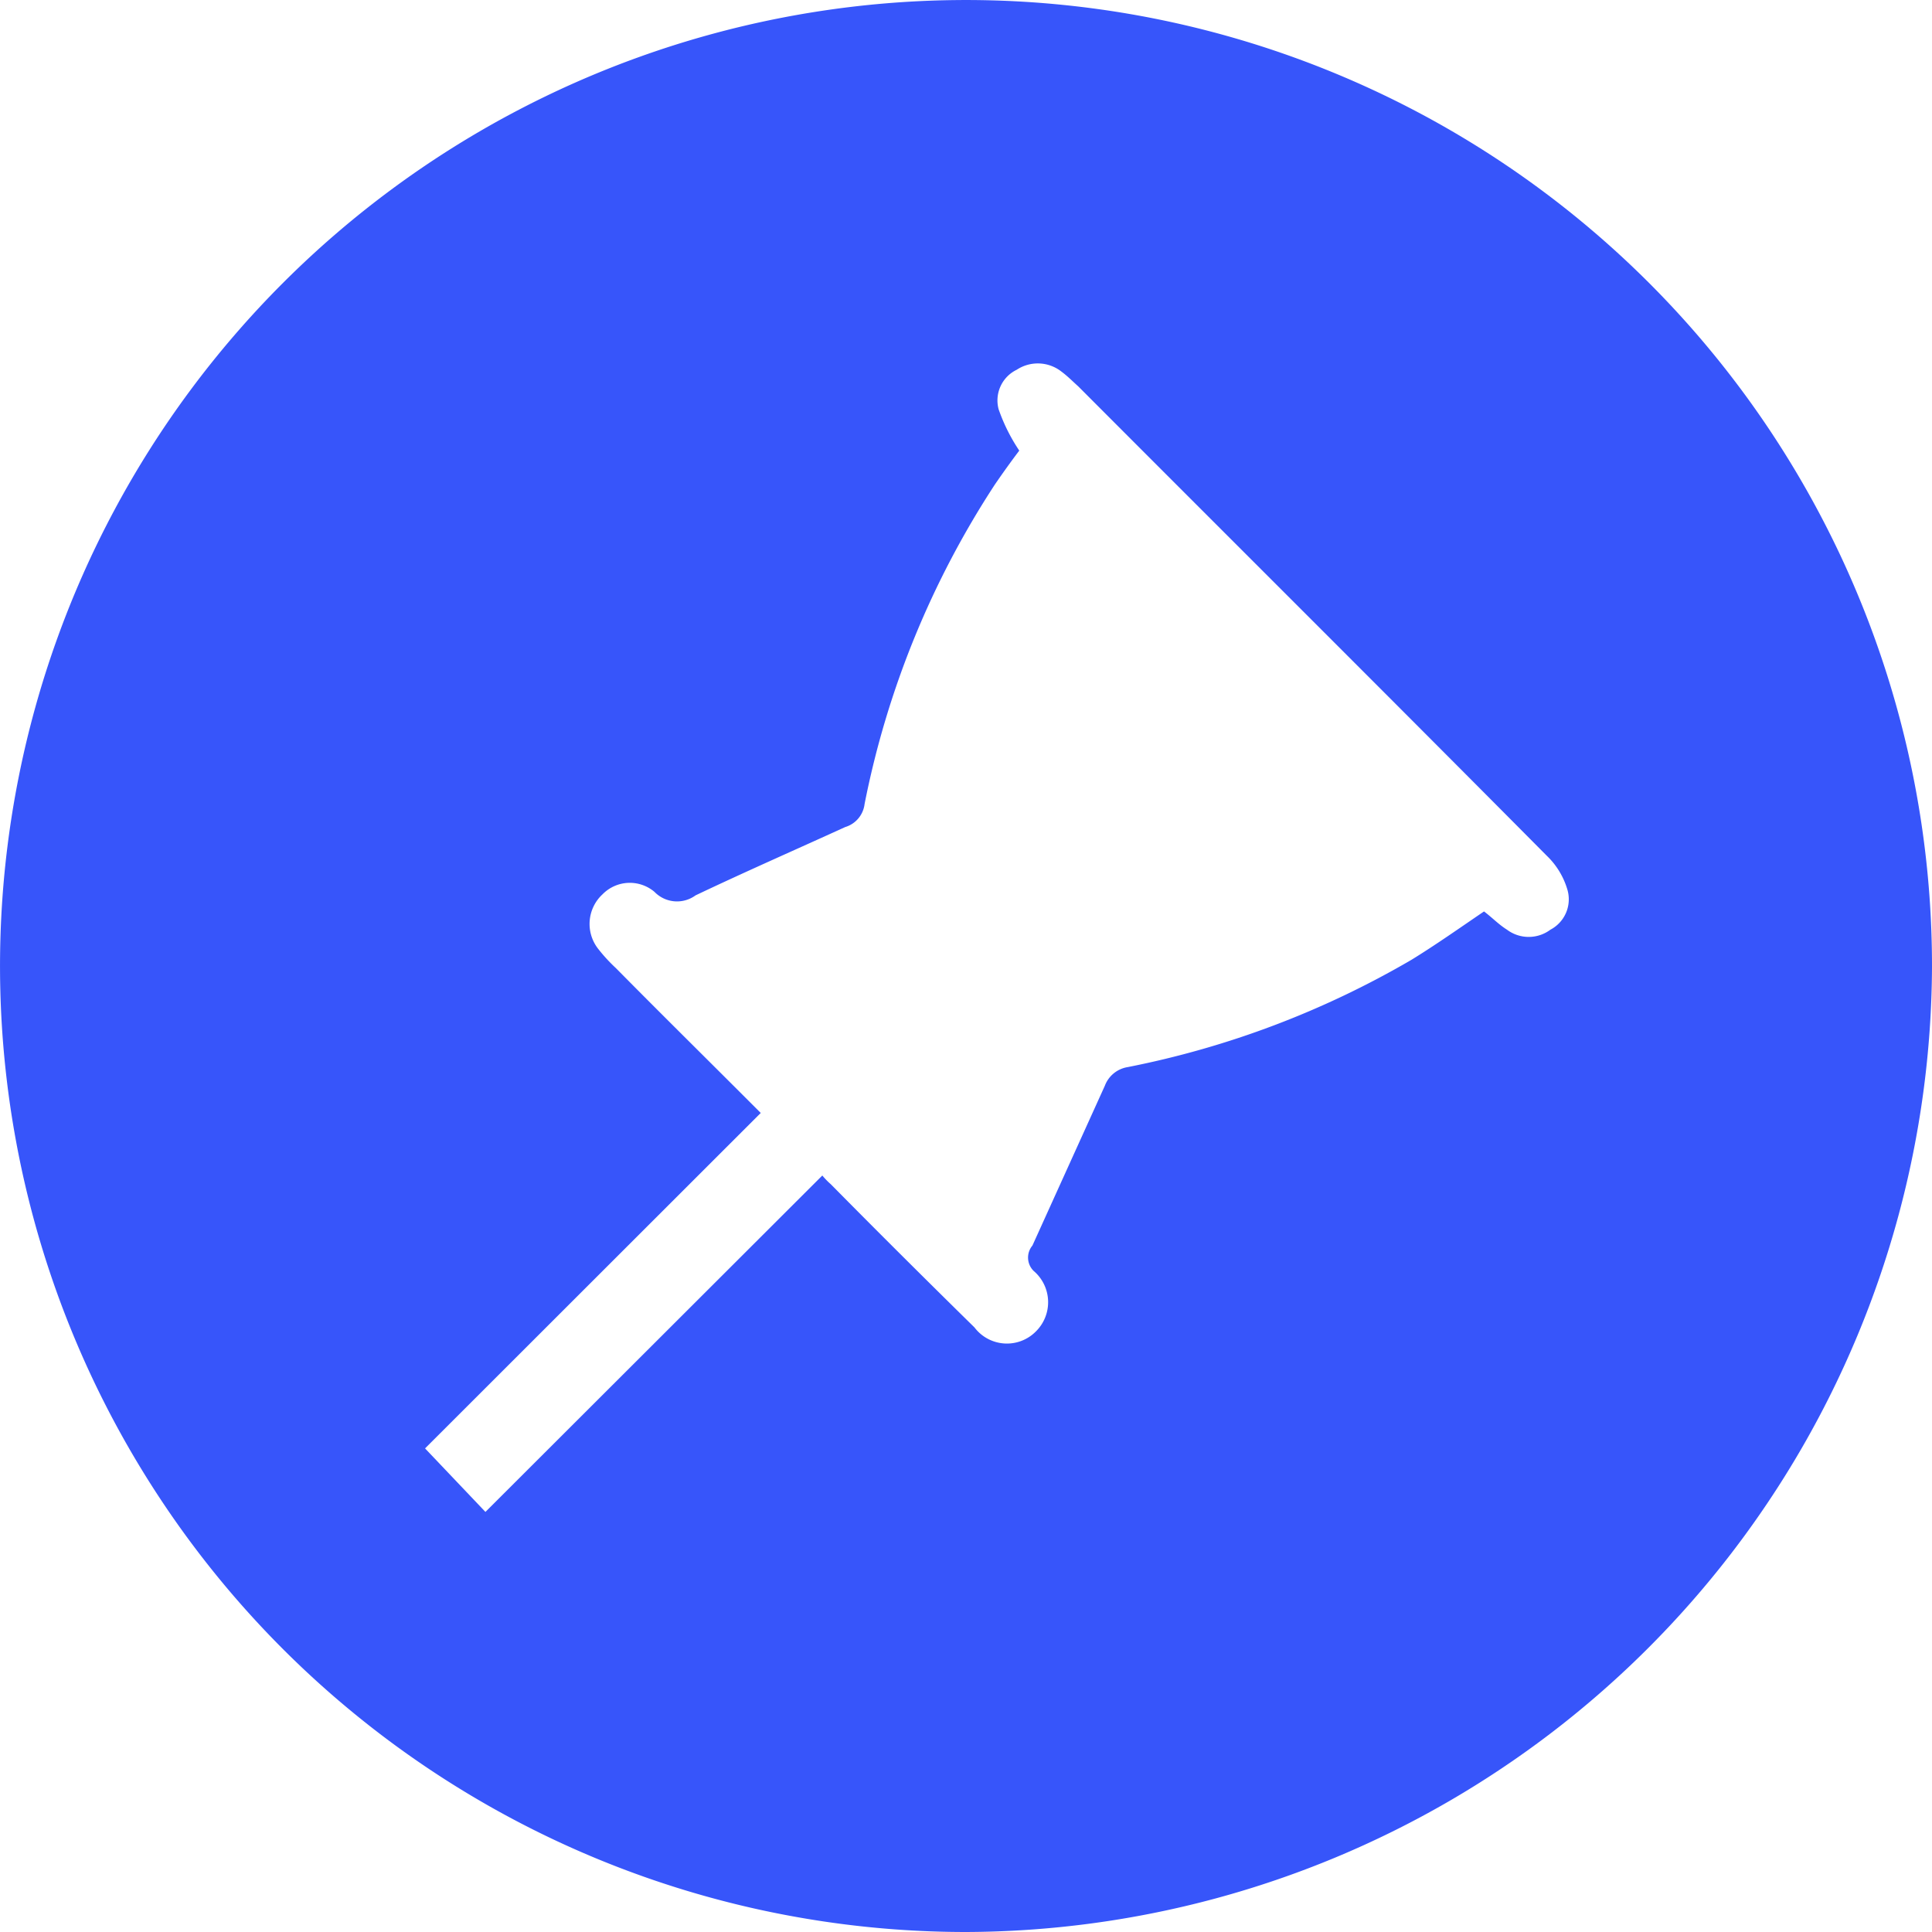
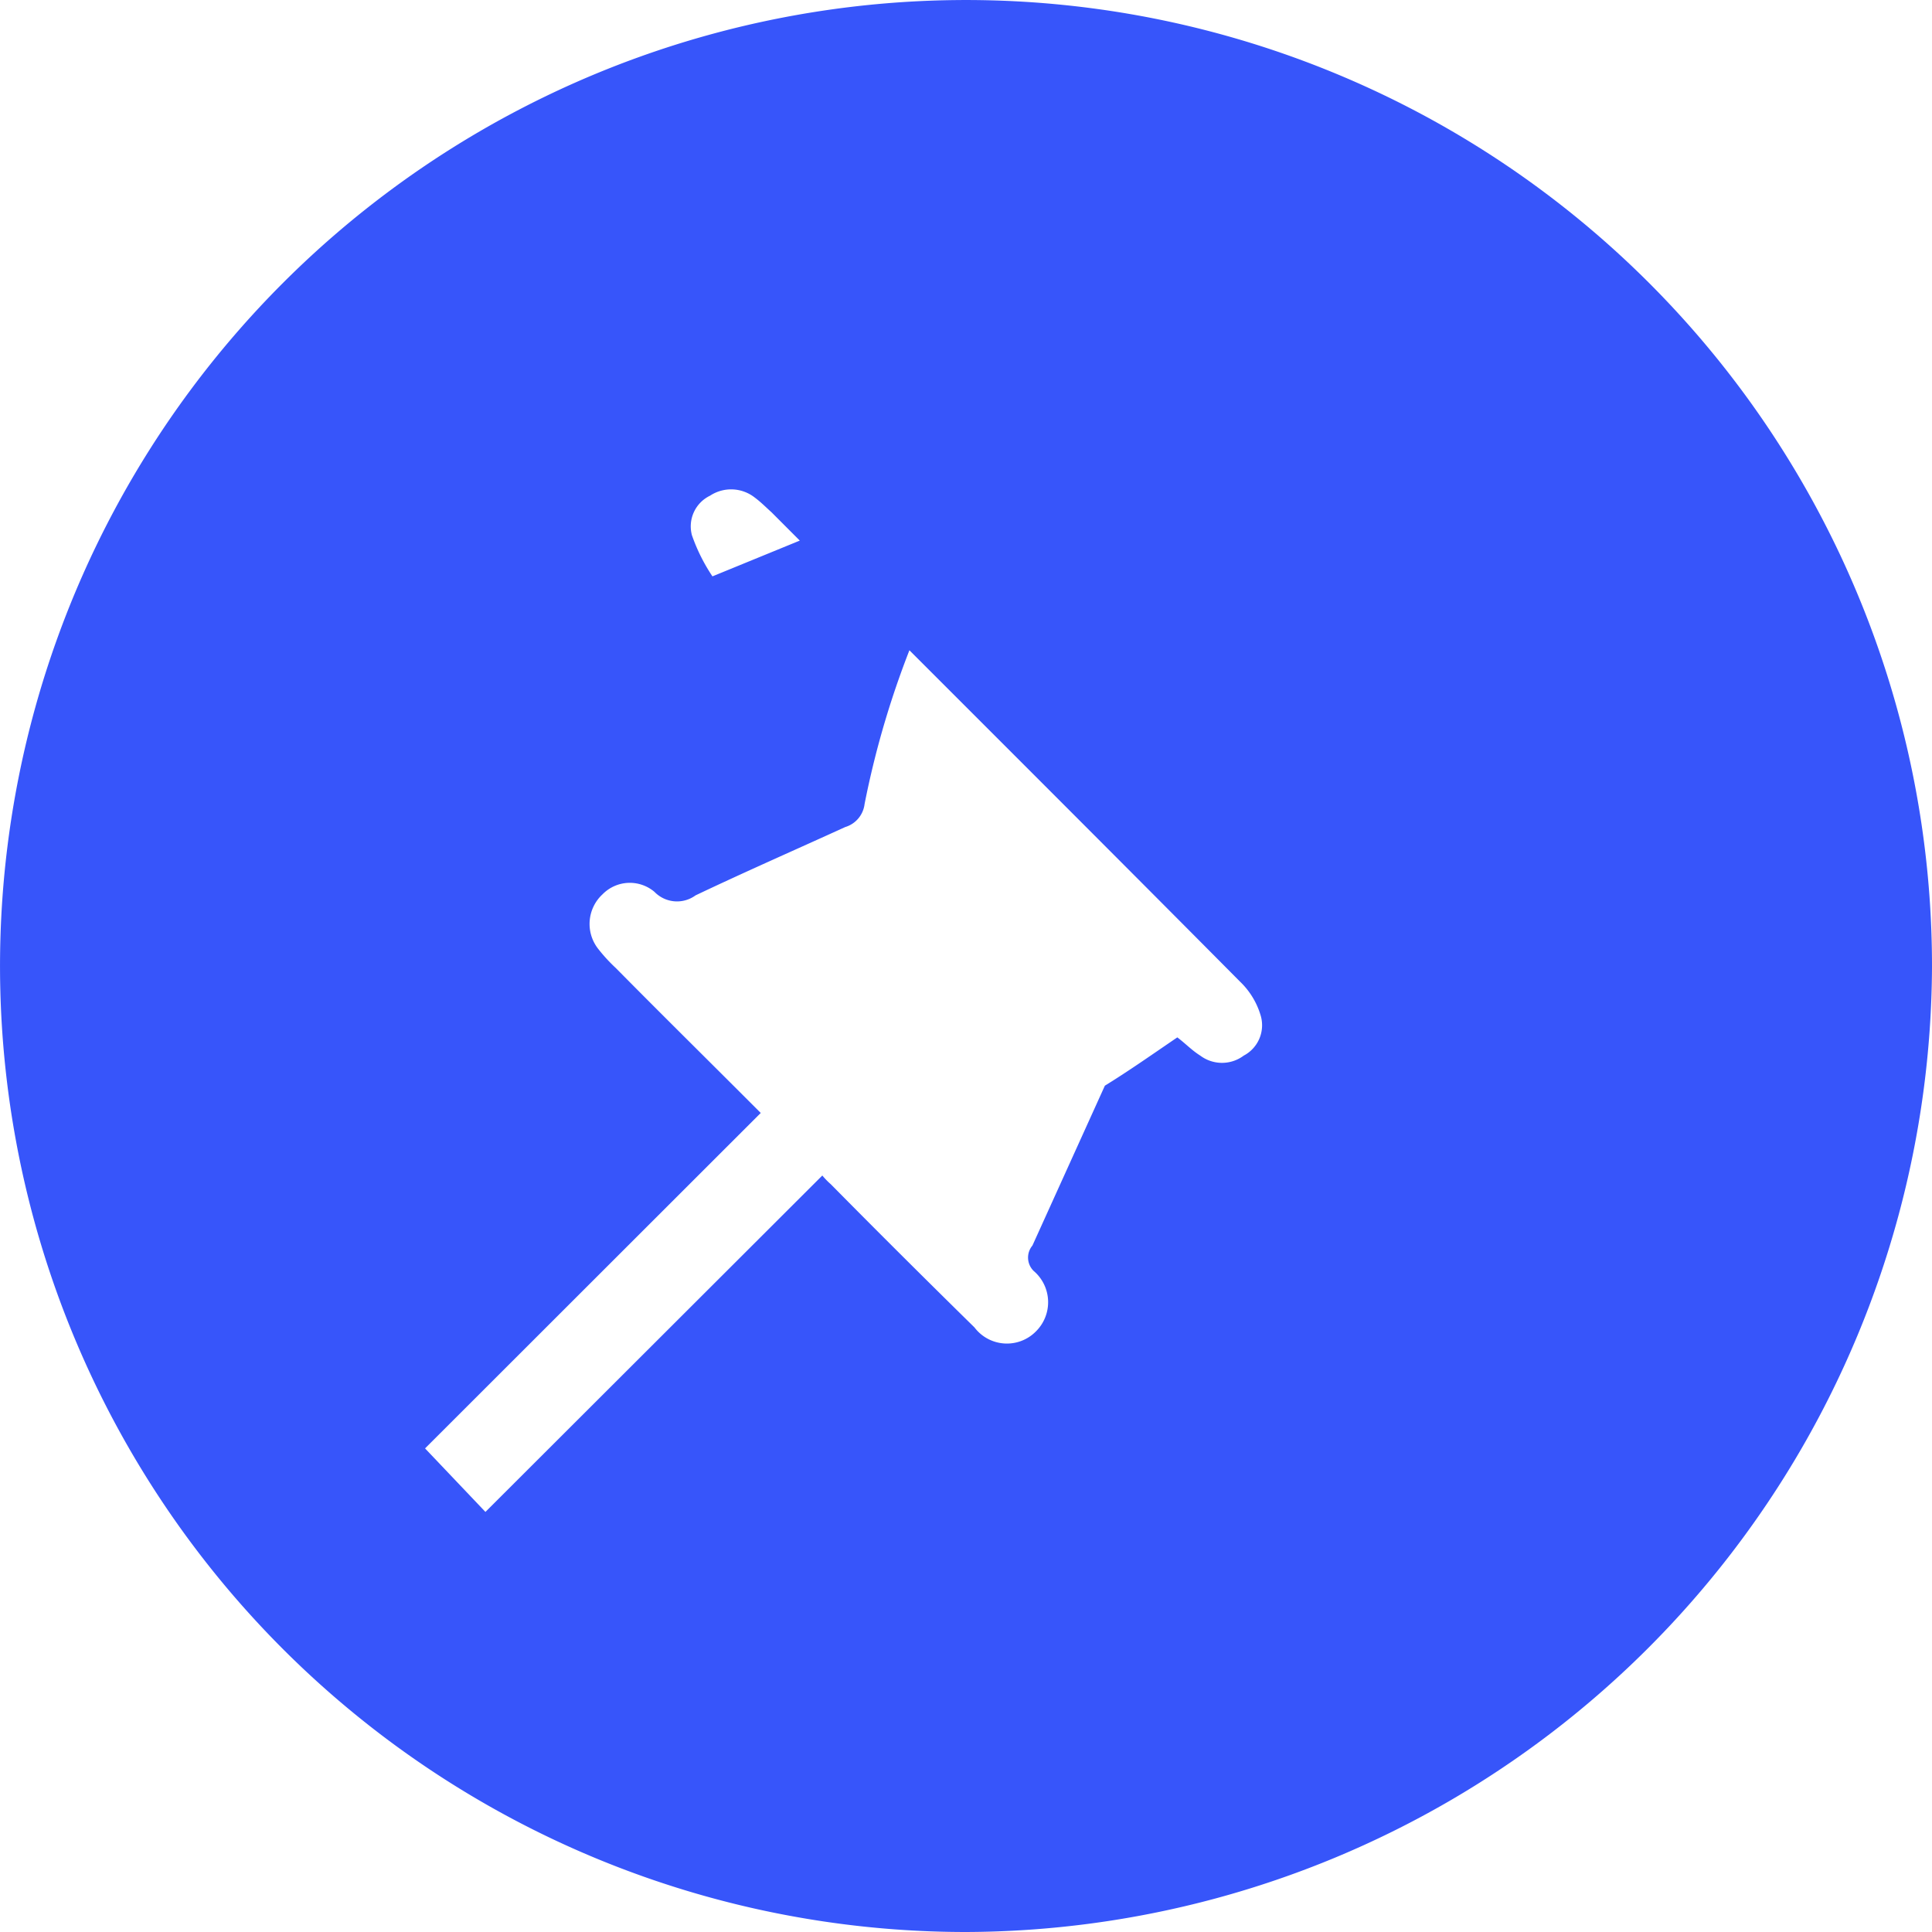
<svg xmlns="http://www.w3.org/2000/svg" t="1750766076480" class="icon" viewBox="0 0 1024 1024" version="1.1" p-id="107189" width="200" height="200">
-   <path d="M512.007 1024a511.993 511.993 0 1 1 511.993-511.609A513.721 513.721 0 0 1 512.007 1024z m28.16-785.077c-3.84 5.056-8.32 11.264-12.8 17.792a478.585 478.585 0 0 0-69.119 169.406 14.528 14.528 0 0 1-10.24 12.224c-26.24 11.968-53.119 23.744-79.359 36.223a16.64 16.64 0 0 1-21.76-1.856 20.224 20.224 0 0 0-27.52 1.28 21.376 21.376 0 0 0-2.56 28.608 87.231 87.231 0 0 0 9.6 10.496c24.96 25.28 50.559 50.495 76.799 76.799l-177.917 177.789 32 33.664 178.557-178.301a39.615 39.615 0 0 0 4.48 4.608c24.96 25.28 50.559 50.751 76.159 75.903a21.568 21.568 0 0 0 32.64 2.048 21.76 21.76 0 0 0-1.28-32 9.92 9.92 0 0 1-0.64-13.44l38.399-84.735a15.552 15.552 0 0 1 12.16-9.856 483.577 483.577 0 0 0 150.398-56.895c12.8-7.872 25.6-16.896 38.399-25.6 4.48 3.392 7.68 6.848 12.16 9.664a19.2 19.2 0 0 0 23.04 0 18.176 18.176 0 0 0 8.96-21.312 40.831 40.831 0 0 0-10.88-17.856c-82.559-83.199-165.758-166.014-248.316-248.764-3.2-2.88-5.76-5.504-8.96-7.872a20.288 20.288 0 0 0-23.68-0.96 18.048 18.048 0 0 0-9.6 20.928 95.231 95.231 0 0 0 10.88 21.824z m0 0" p-id="107190" fill="#3755fa" />
+   <path d="M512.007 1024a511.993 511.993 0 1 1 511.993-511.609A513.721 513.721 0 0 1 512.007 1024z m28.16-785.077c-3.84 5.056-8.32 11.264-12.8 17.792a478.585 478.585 0 0 0-69.119 169.406 14.528 14.528 0 0 1-10.24 12.224c-26.24 11.968-53.119 23.744-79.359 36.223a16.64 16.64 0 0 1-21.76-1.856 20.224 20.224 0 0 0-27.52 1.28 21.376 21.376 0 0 0-2.56 28.608 87.231 87.231 0 0 0 9.6 10.496c24.96 25.28 50.559 50.495 76.799 76.799l-177.917 177.789 32 33.664 178.557-178.301a39.615 39.615 0 0 0 4.48 4.608c24.96 25.28 50.559 50.751 76.159 75.903a21.568 21.568 0 0 0 32.64 2.048 21.76 21.76 0 0 0-1.28-32 9.92 9.92 0 0 1-0.64-13.44l38.399-84.735c12.8-7.872 25.6-16.896 38.399-25.6 4.48 3.392 7.68 6.848 12.16 9.664a19.2 19.2 0 0 0 23.04 0 18.176 18.176 0 0 0 8.96-21.312 40.831 40.831 0 0 0-10.88-17.856c-82.559-83.199-165.758-166.014-248.316-248.764-3.2-2.88-5.76-5.504-8.96-7.872a20.288 20.288 0 0 0-23.68-0.96 18.048 18.048 0 0 0-9.6 20.928 95.231 95.231 0 0 0 10.88 21.824z m0 0" p-id="107190" fill="#3755fa" />
</svg>